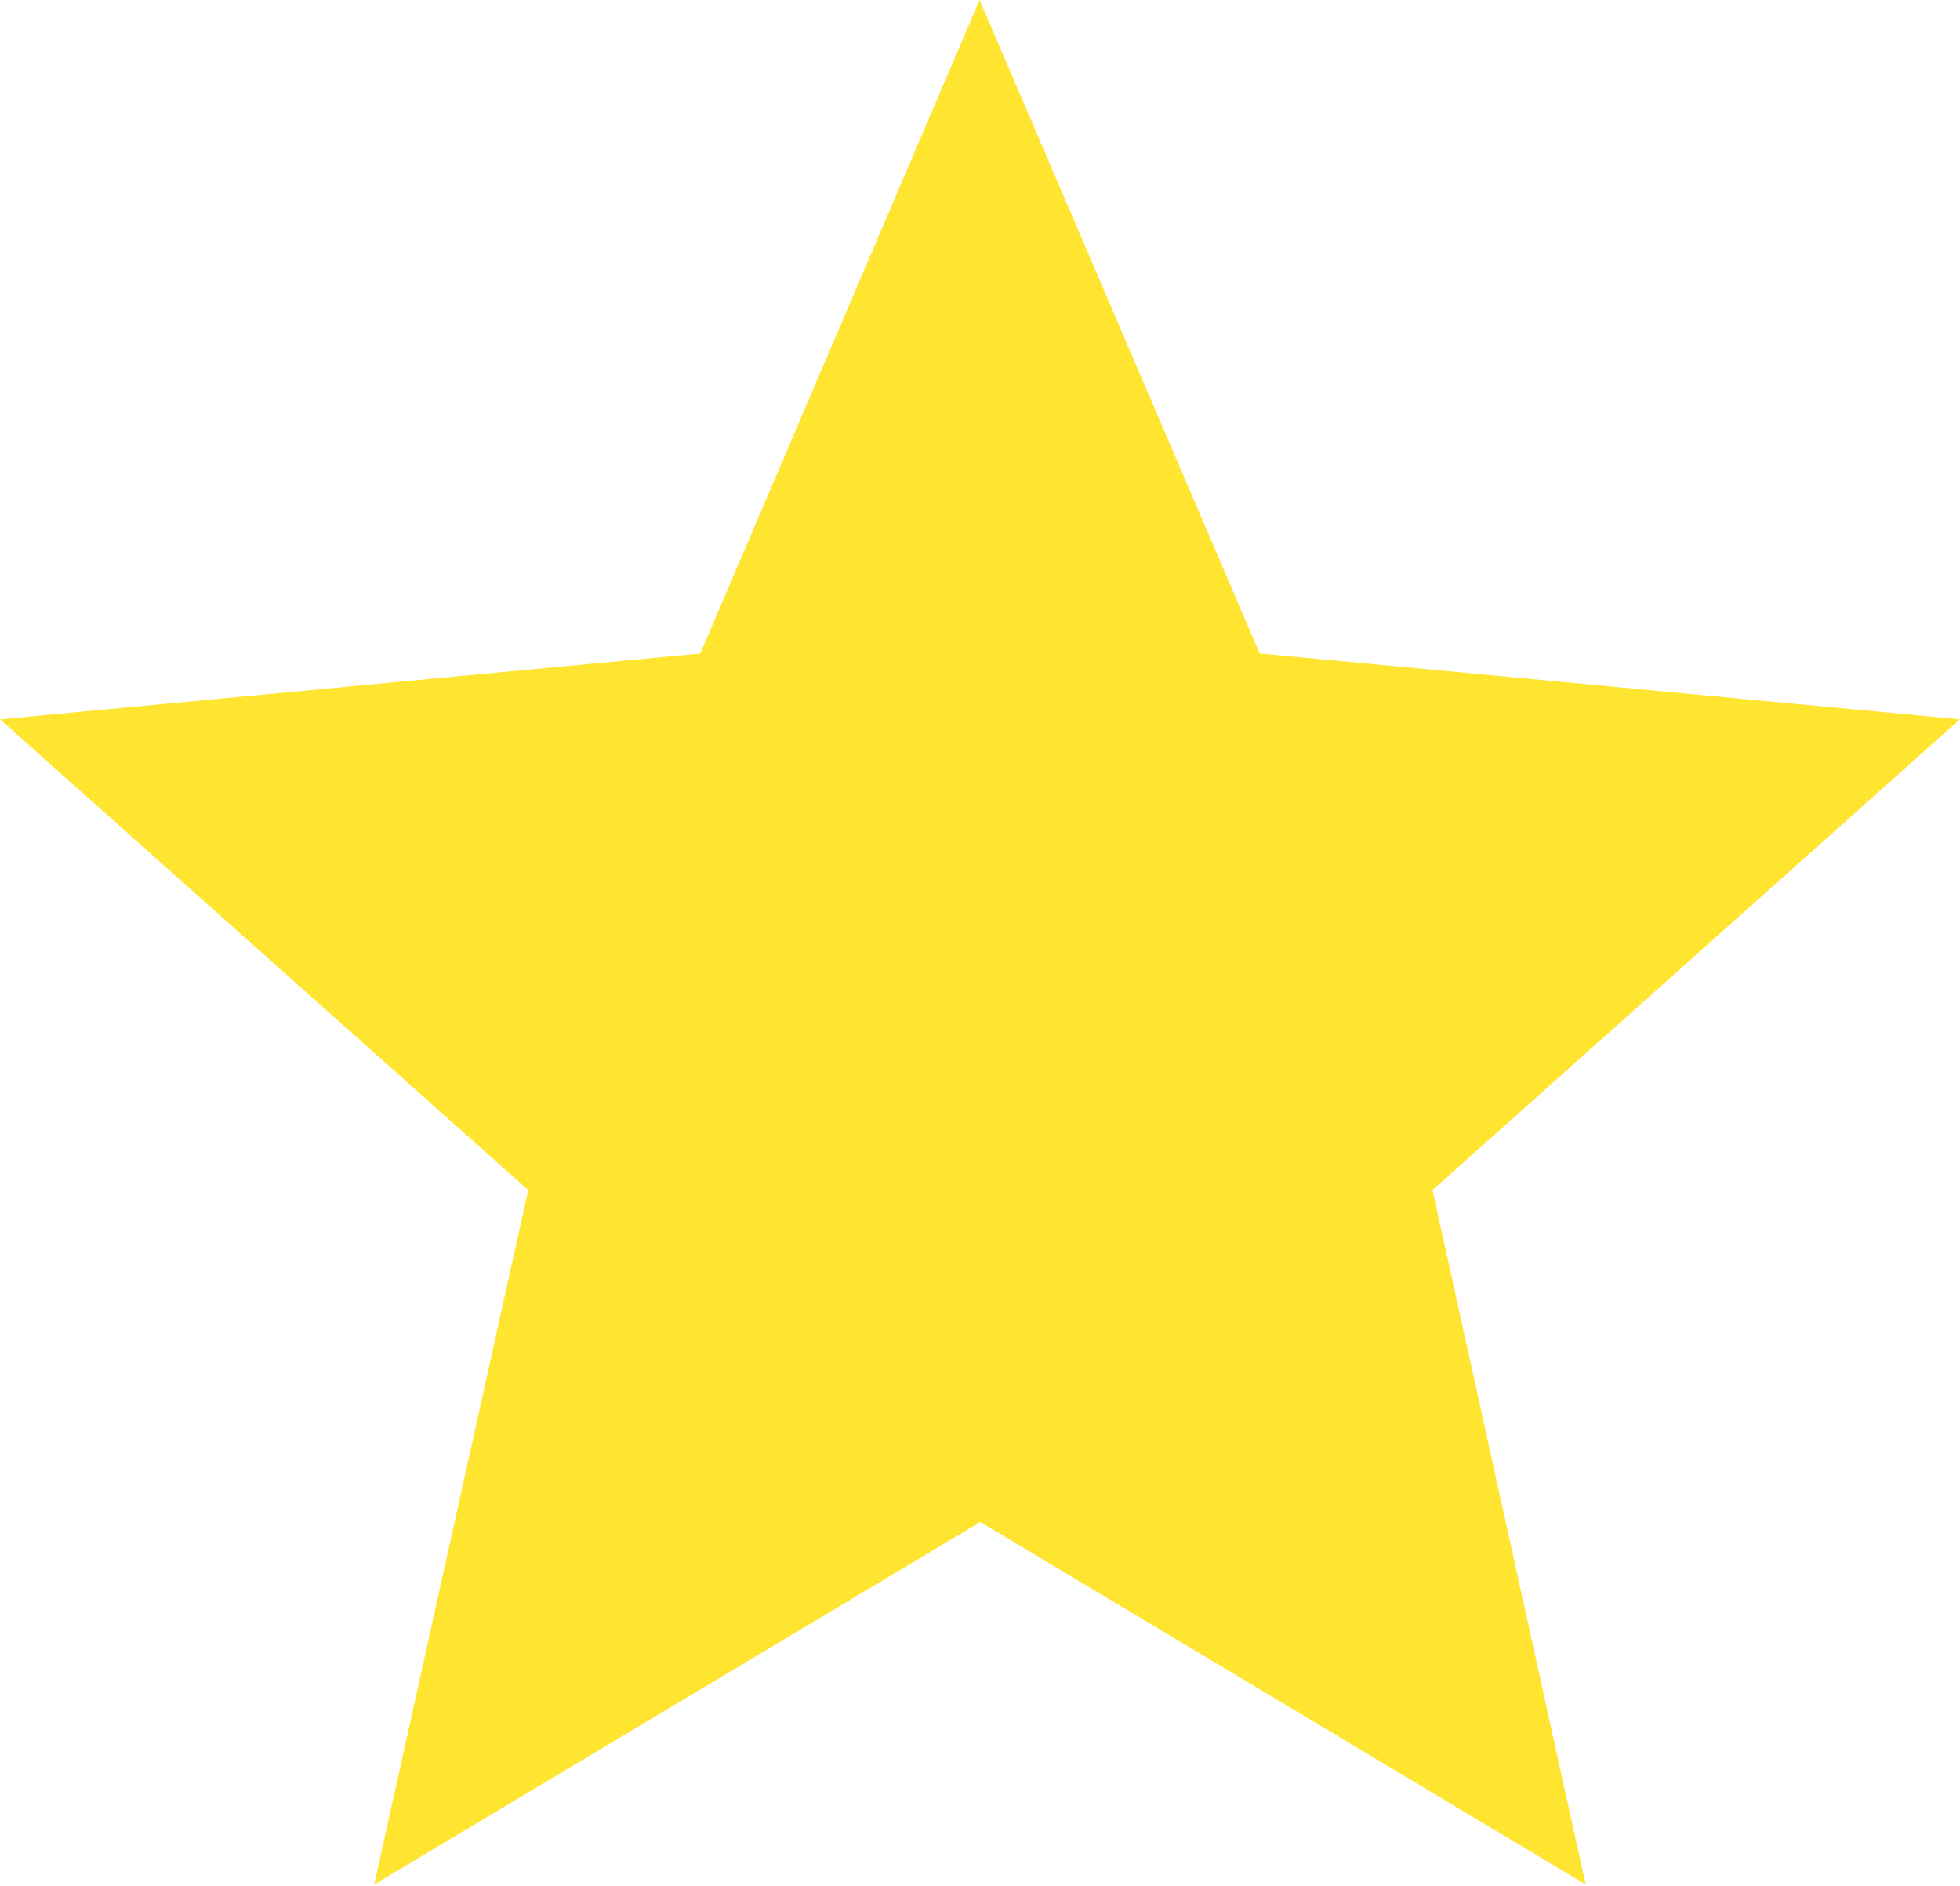
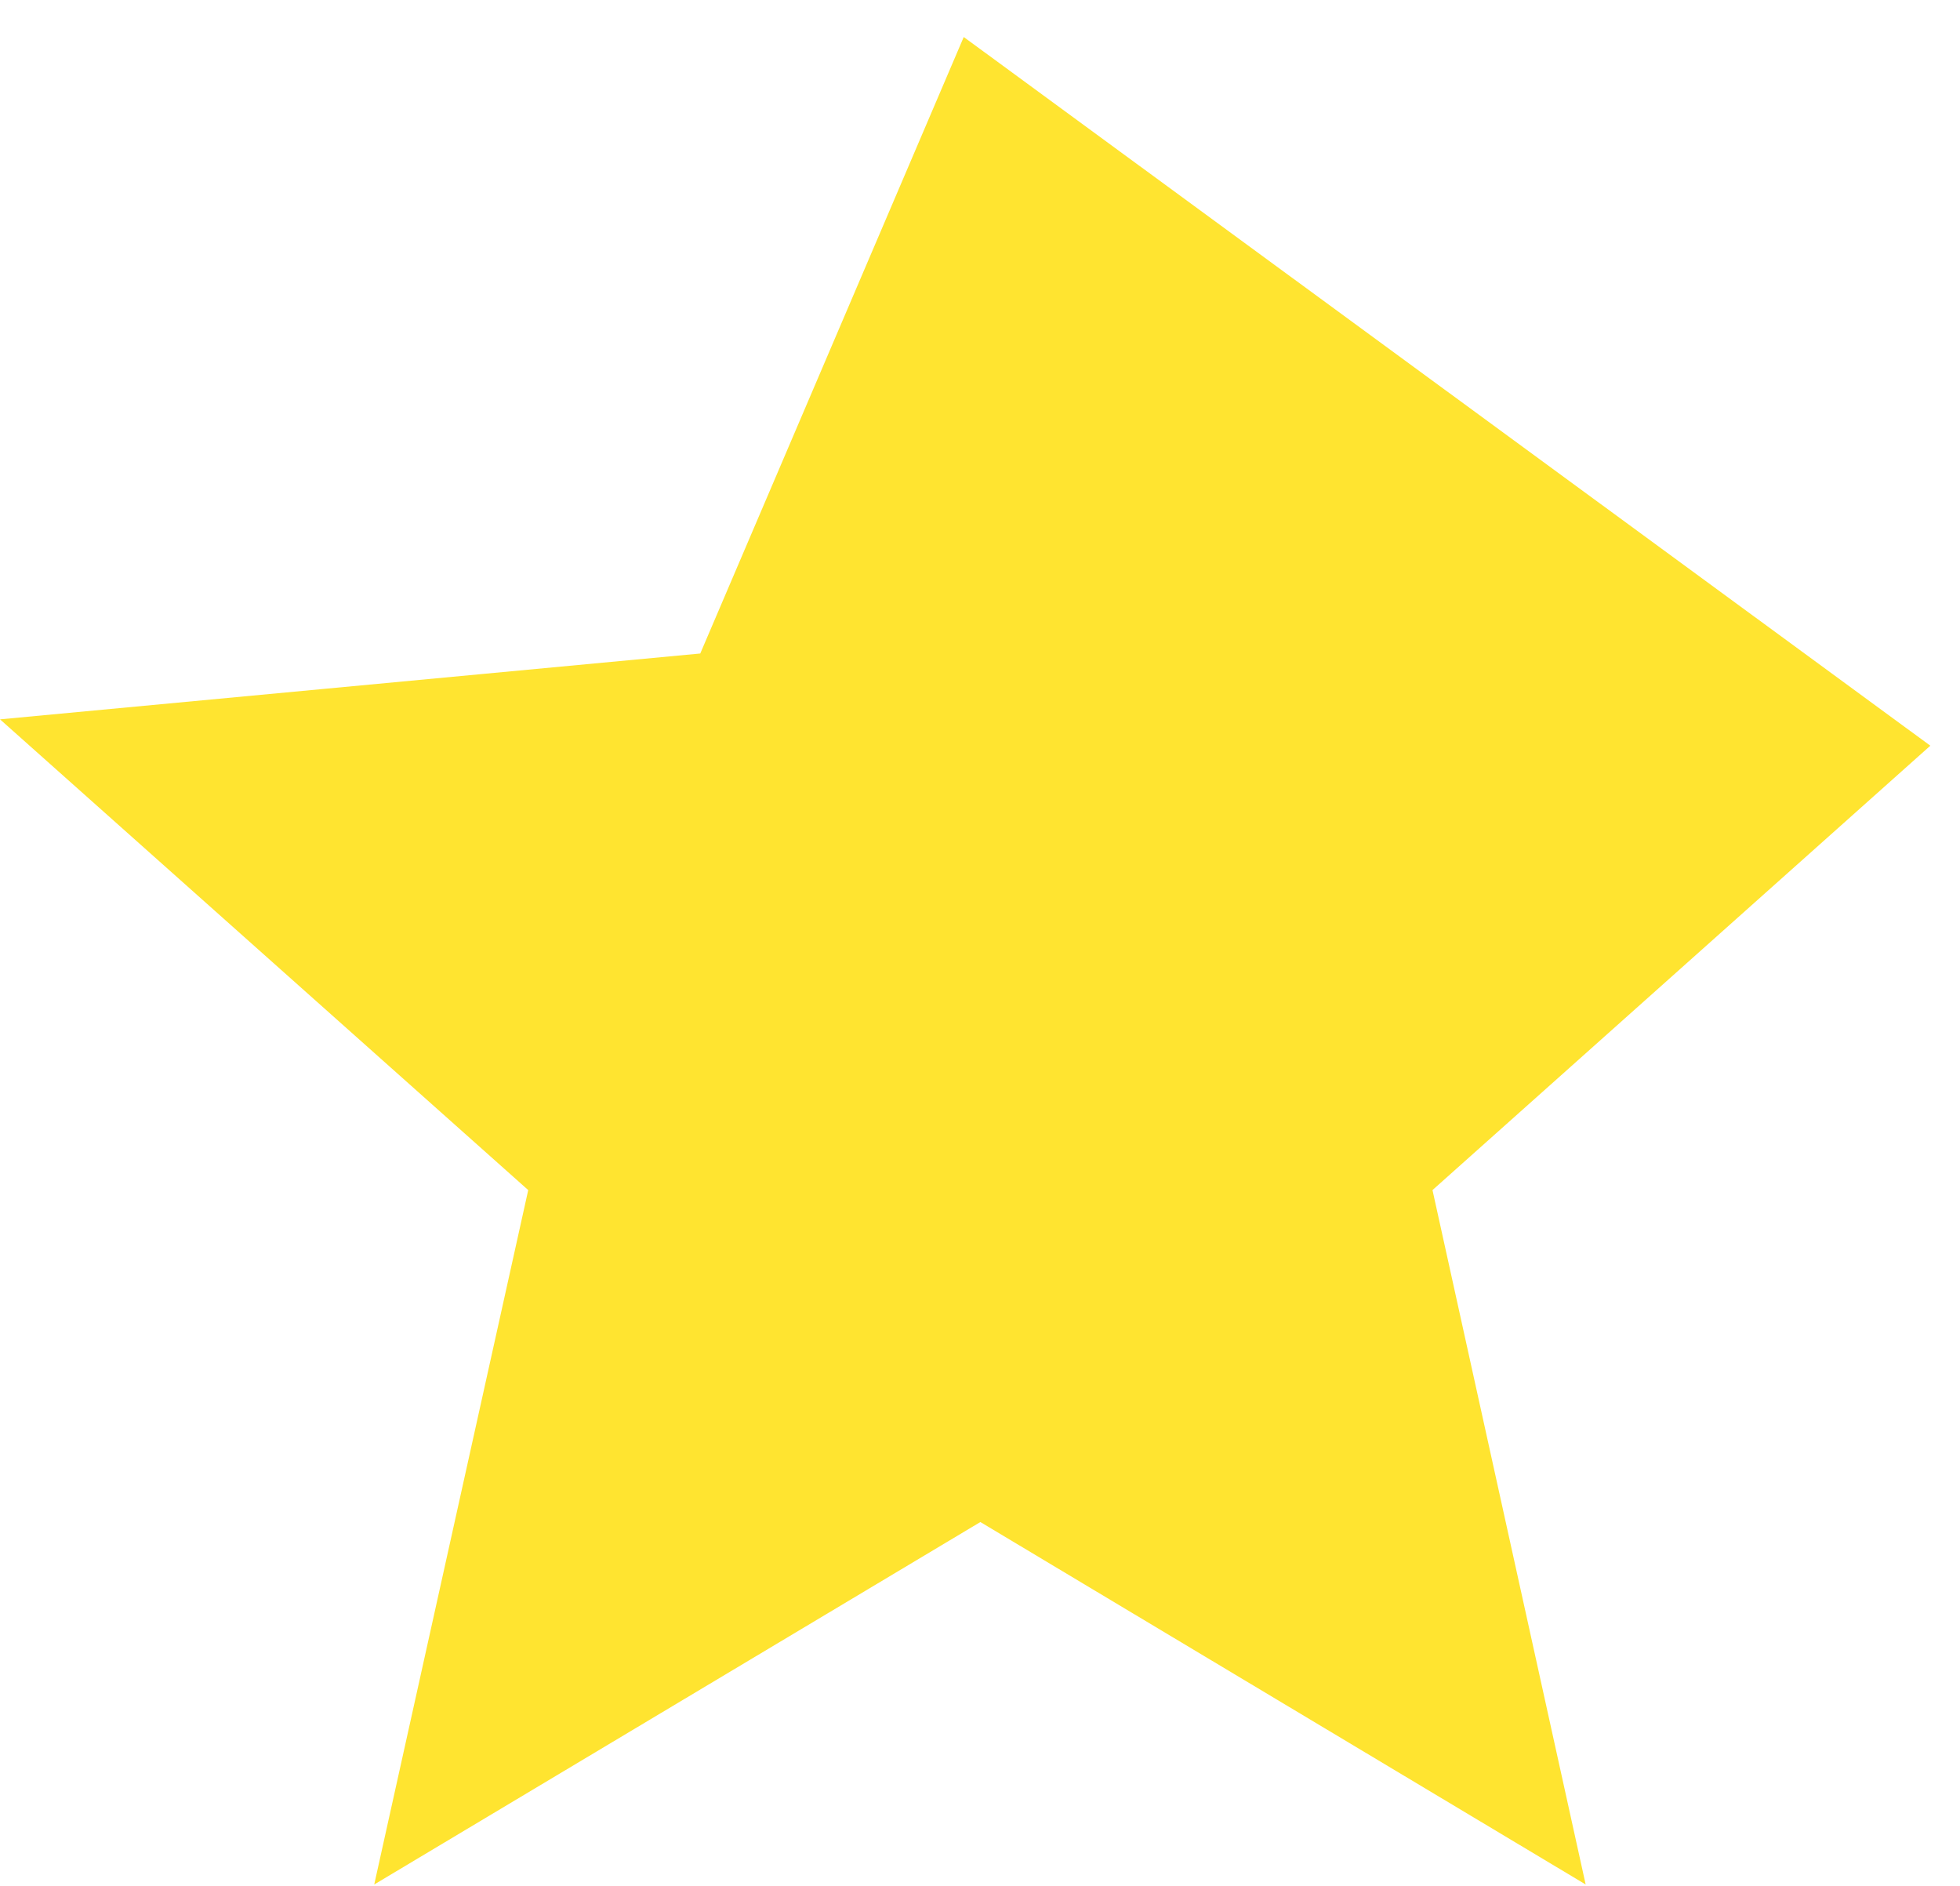
<svg xmlns="http://www.w3.org/2000/svg" viewBox="0 0 26.19 25.19">
  <defs>
    <style>.cls-1{fill:#ffe430;stroke:#ffe430;stroke-miterlimit:10;}</style>
  </defs>
  <g id="Calque_2" data-name="Calque 2">
    <g id="Calque_1-2" data-name="Calque 1">
-       <path id="Polygone_6" data-name="Polygone 6" class="cls-1" d="M13.09,1.27l3.4,7.93L25,10l-6.41,5.72,1.86,8.43-7.35-4.4-7.36,4.4,1.87-8.43L1.19,10,9.7,9.2Z" />
+       <path id="Polygone_6" data-name="Polygone 6" class="cls-1" d="M13.09,1.27L25,10l-6.41,5.72,1.86,8.43-7.35-4.4-7.36,4.4,1.87-8.43L1.19,10,9.7,9.2Z" />
    </g>
  </g>
</svg>